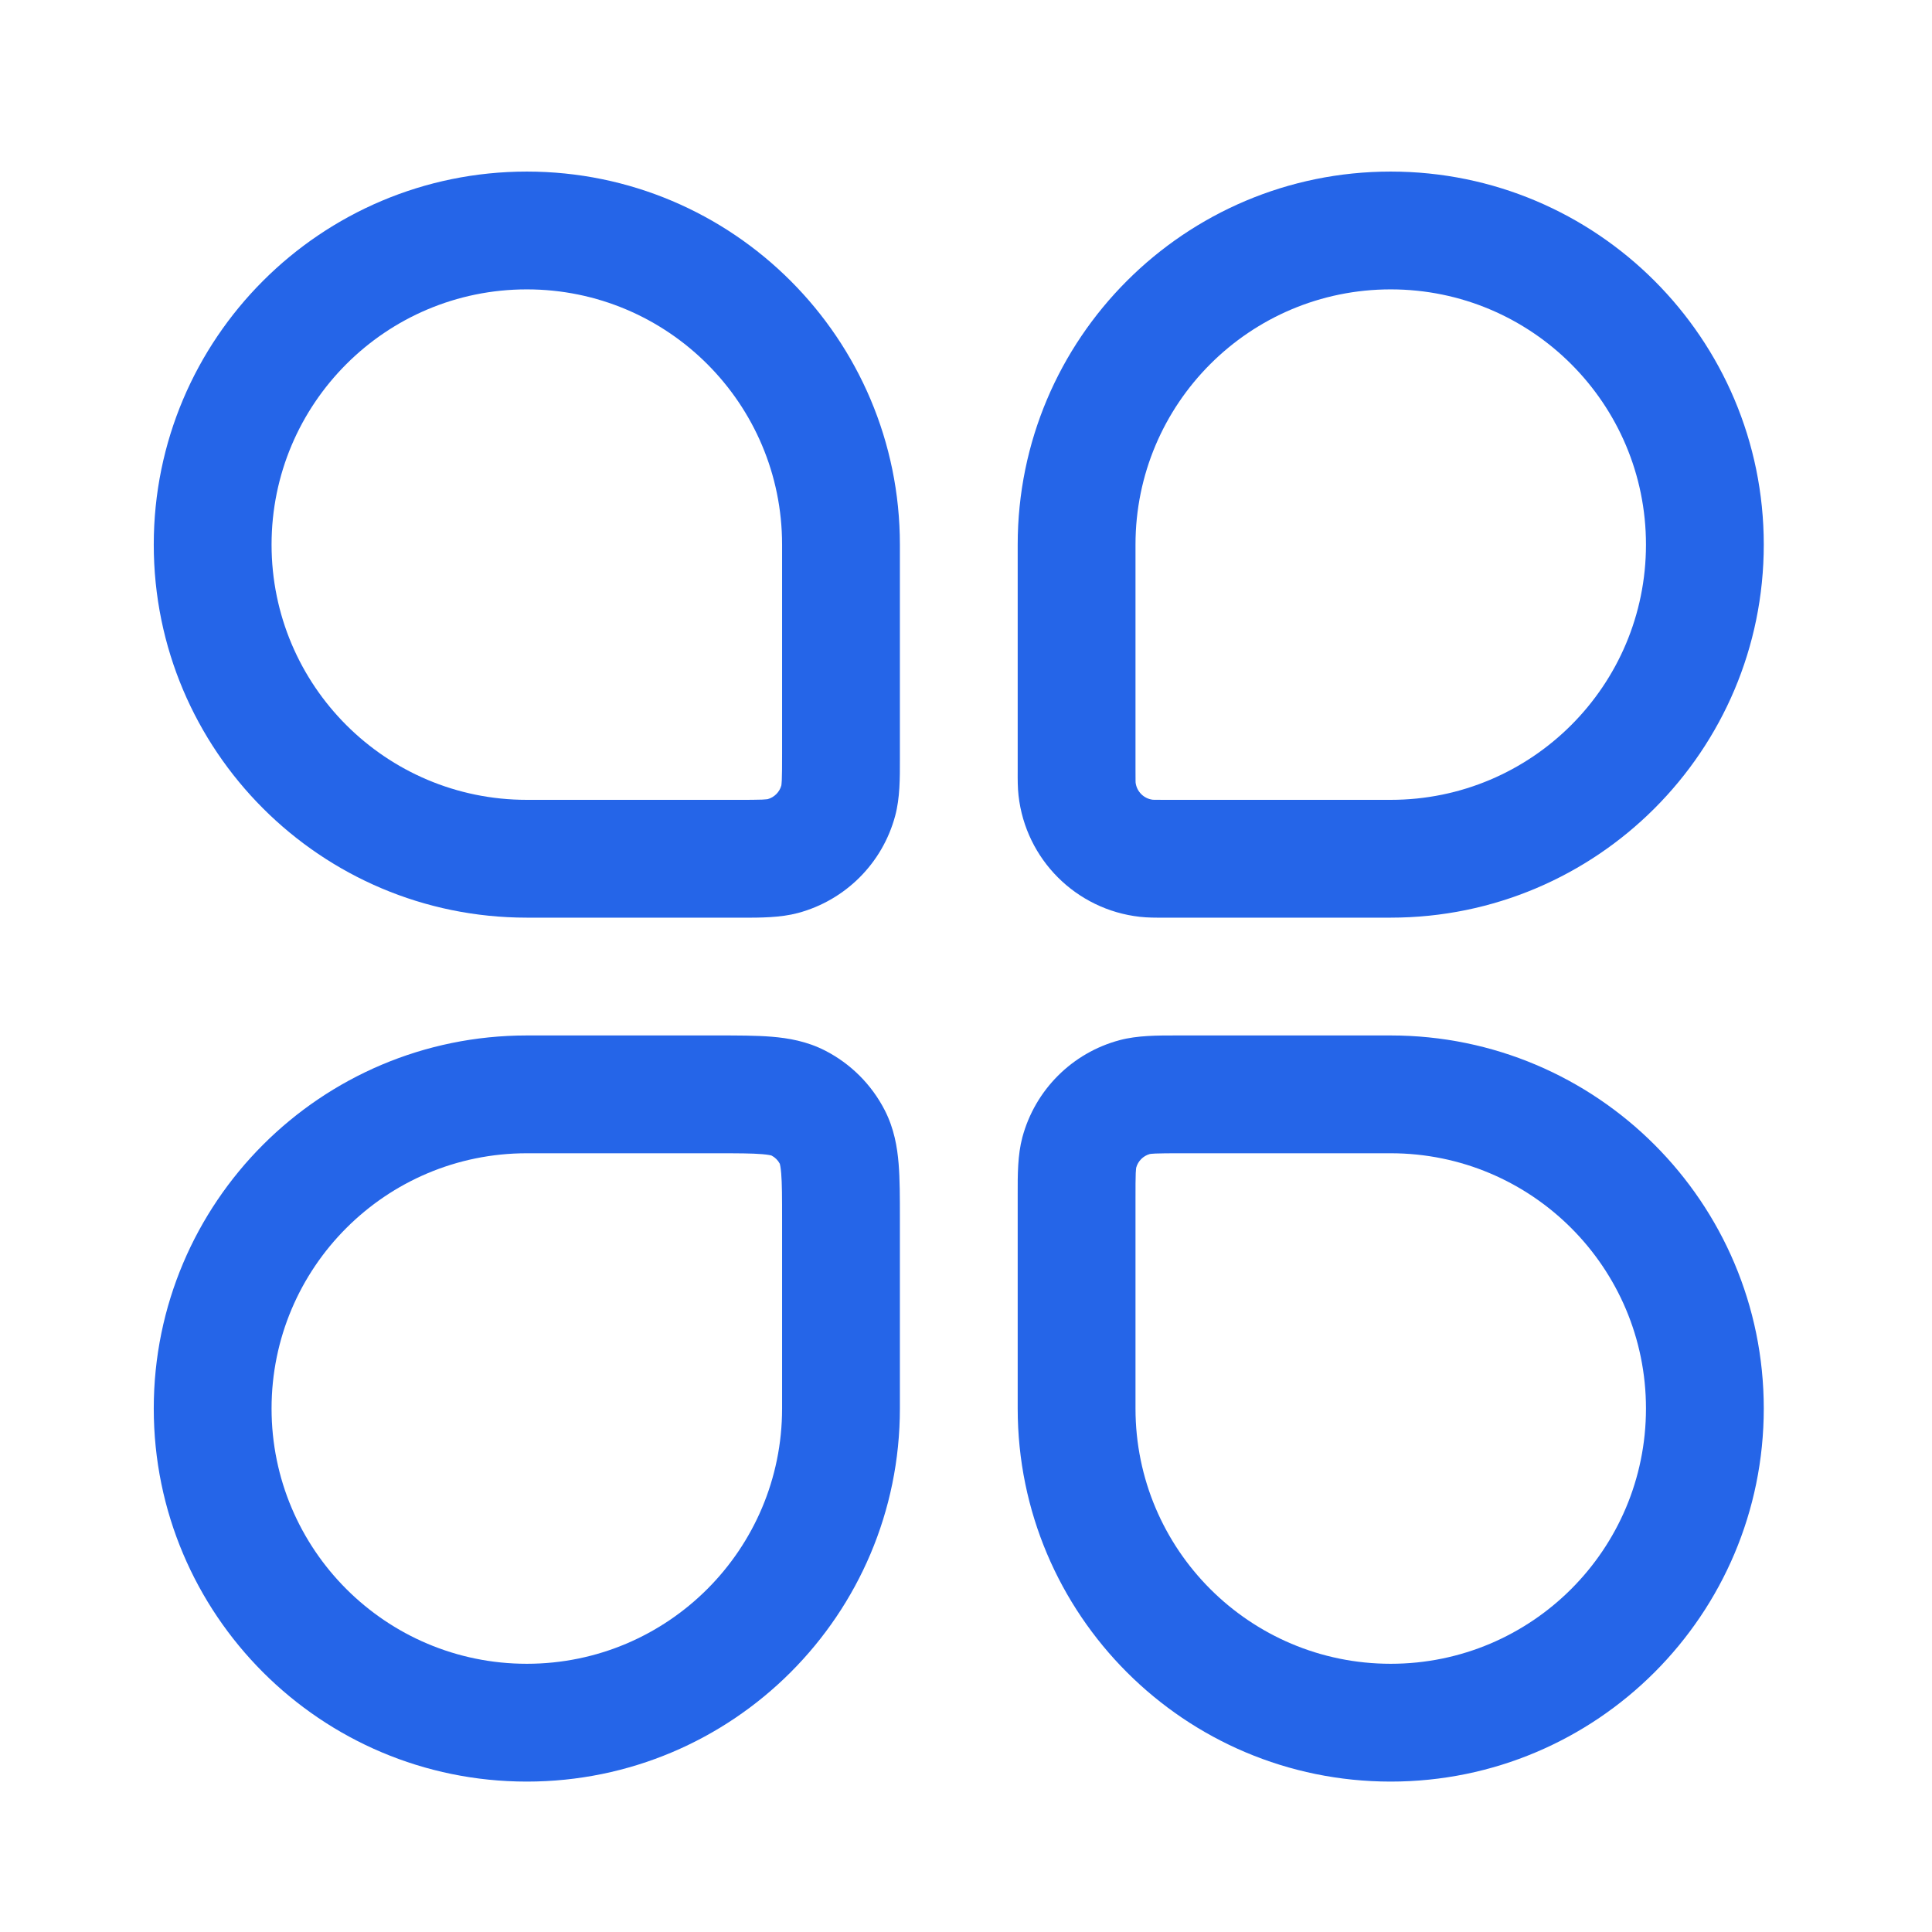
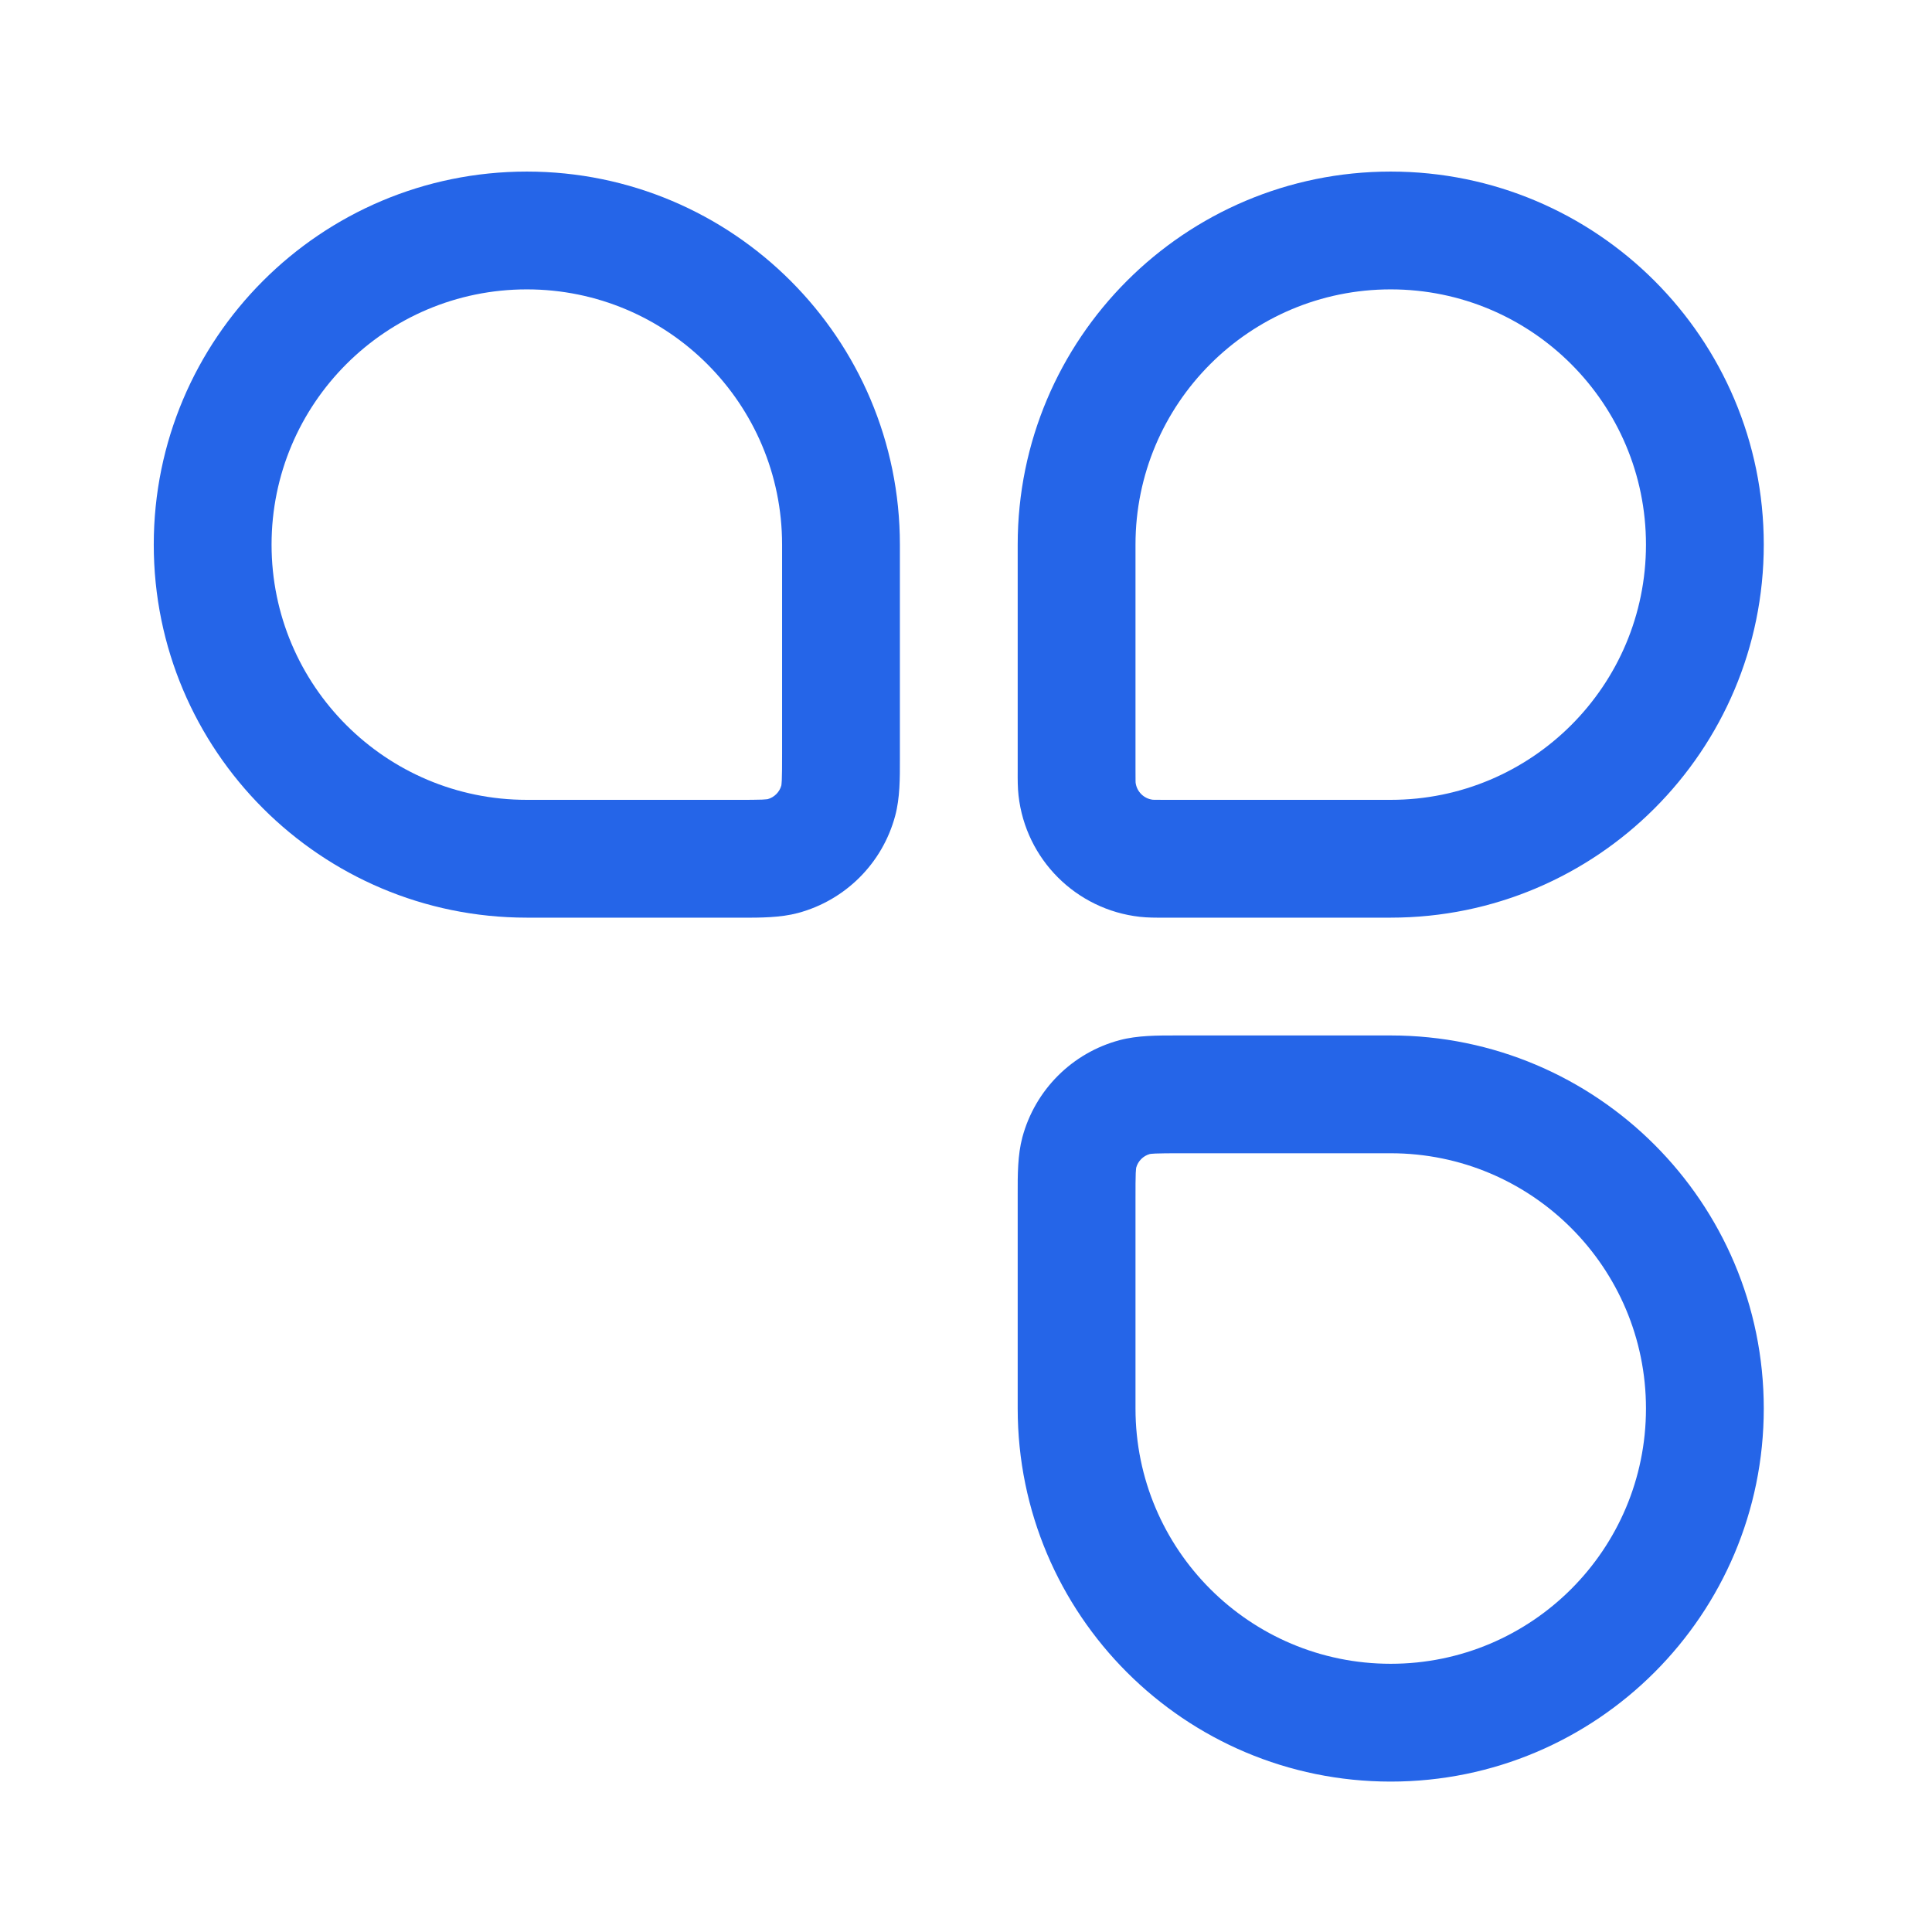
<svg xmlns="http://www.w3.org/2000/svg" width="41" height="41" viewBox="0 0 41 41" fill="none">
  <path fill-rule="evenodd" clip-rule="evenodd" d="M3.263 11.558C3.263 7.186 6.808 3.641 11.18 3.641C15.552 3.641 19.097 7.186 19.097 11.558V16.002C19.097 16.038 19.097 16.073 19.097 16.109C19.098 16.513 19.099 16.935 18.997 17.313C18.728 18.319 17.941 19.105 16.935 19.375C16.557 19.476 16.136 19.475 15.731 19.475C15.696 19.474 15.66 19.474 15.624 19.474H11.18C6.808 19.474 3.263 15.93 3.263 11.558ZM11.18 6.141C8.188 6.141 5.763 8.566 5.763 11.558C5.763 14.549 8.188 16.974 11.18 16.974H15.624C15.894 16.974 16.055 16.974 16.175 16.969C16.251 16.965 16.284 16.96 16.292 16.959C16.432 16.92 16.542 16.81 16.581 16.67C16.583 16.662 16.587 16.629 16.591 16.553C16.596 16.432 16.597 16.272 16.597 16.002V11.558C16.597 8.566 14.172 6.141 11.18 6.141Z" fill="#2565E8" />
  <path fill-rule="evenodd" clip-rule="evenodd" d="M24.962 21.974C24.998 21.974 25.034 21.974 25.069 21.974H29.513C33.886 21.974 37.43 25.519 37.43 29.891C37.43 34.263 33.886 37.808 29.513 37.808C25.141 37.808 21.597 34.263 21.597 29.891V25.447C21.597 25.411 21.597 25.376 21.597 25.34C21.596 24.936 21.595 24.514 21.696 24.136C21.966 23.13 22.752 22.343 23.759 22.074C24.136 21.973 24.558 21.974 24.962 21.974ZM24.401 24.49C24.261 24.529 24.151 24.639 24.112 24.779C24.111 24.787 24.106 24.82 24.102 24.896C24.097 25.017 24.097 25.177 24.097 25.447V29.891C24.097 32.883 26.522 35.308 29.513 35.308C32.505 35.308 34.93 32.883 34.93 29.891C34.93 26.9 32.505 24.474 29.513 24.474H25.069C24.799 24.474 24.639 24.475 24.518 24.48C24.442 24.484 24.41 24.488 24.401 24.49Z" fill="#2565E8" />
-   <path fill-rule="evenodd" clip-rule="evenodd" d="M16.173 24.493C15.958 24.475 15.667 24.474 15.18 24.474H11.18C8.188 24.474 5.763 26.9 5.763 29.891C5.763 32.883 8.188 35.308 11.18 35.308C14.172 35.308 16.597 32.883 16.597 29.891V25.891C16.597 25.404 16.596 25.113 16.578 24.898C16.567 24.767 16.553 24.712 16.549 24.697C16.509 24.622 16.449 24.562 16.374 24.523C16.36 24.518 16.304 24.504 16.173 24.493ZM16.379 24.524L16.376 24.523ZM16.547 24.693L16.548 24.695ZM16.377 22.001C16.732 22.03 17.12 22.097 17.504 22.292C18.053 22.572 18.499 23.018 18.779 23.567C18.974 23.951 19.041 24.339 19.07 24.695C19.097 25.024 19.097 25.418 19.097 25.847L19.097 29.891C19.097 34.263 15.552 37.808 11.18 37.808C6.808 37.808 3.263 34.263 3.263 29.891C3.263 25.519 6.808 21.974 11.18 21.974L15.224 21.974C15.653 21.974 16.047 21.974 16.377 22.001Z" fill="#2565E8" />
  <path fill-rule="evenodd" clip-rule="evenodd" d="M21.597 11.558C21.597 7.186 25.141 3.641 29.513 3.641C33.886 3.641 37.43 7.186 37.43 11.558C37.43 15.93 33.886 19.474 29.513 19.474H24.752C24.736 19.474 24.721 19.474 24.706 19.474C24.532 19.475 24.352 19.475 24.187 19.456C22.835 19.304 21.767 18.237 21.615 16.884C21.596 16.719 21.596 16.539 21.597 16.366C21.597 16.35 21.597 16.335 21.597 16.32V11.558ZM29.513 6.141C26.522 6.141 24.097 8.566 24.097 11.558V16.32C24.097 16.435 24.097 16.504 24.098 16.556C24.098 16.589 24.099 16.603 24.099 16.606C24.122 16.798 24.273 16.949 24.465 16.972C24.468 16.972 24.483 16.973 24.515 16.973C24.567 16.974 24.636 16.974 24.752 16.974H29.513C32.505 16.974 34.93 14.549 34.93 11.558C34.93 8.566 32.505 6.141 29.513 6.141Z" fill="#2565E8" />
</svg>